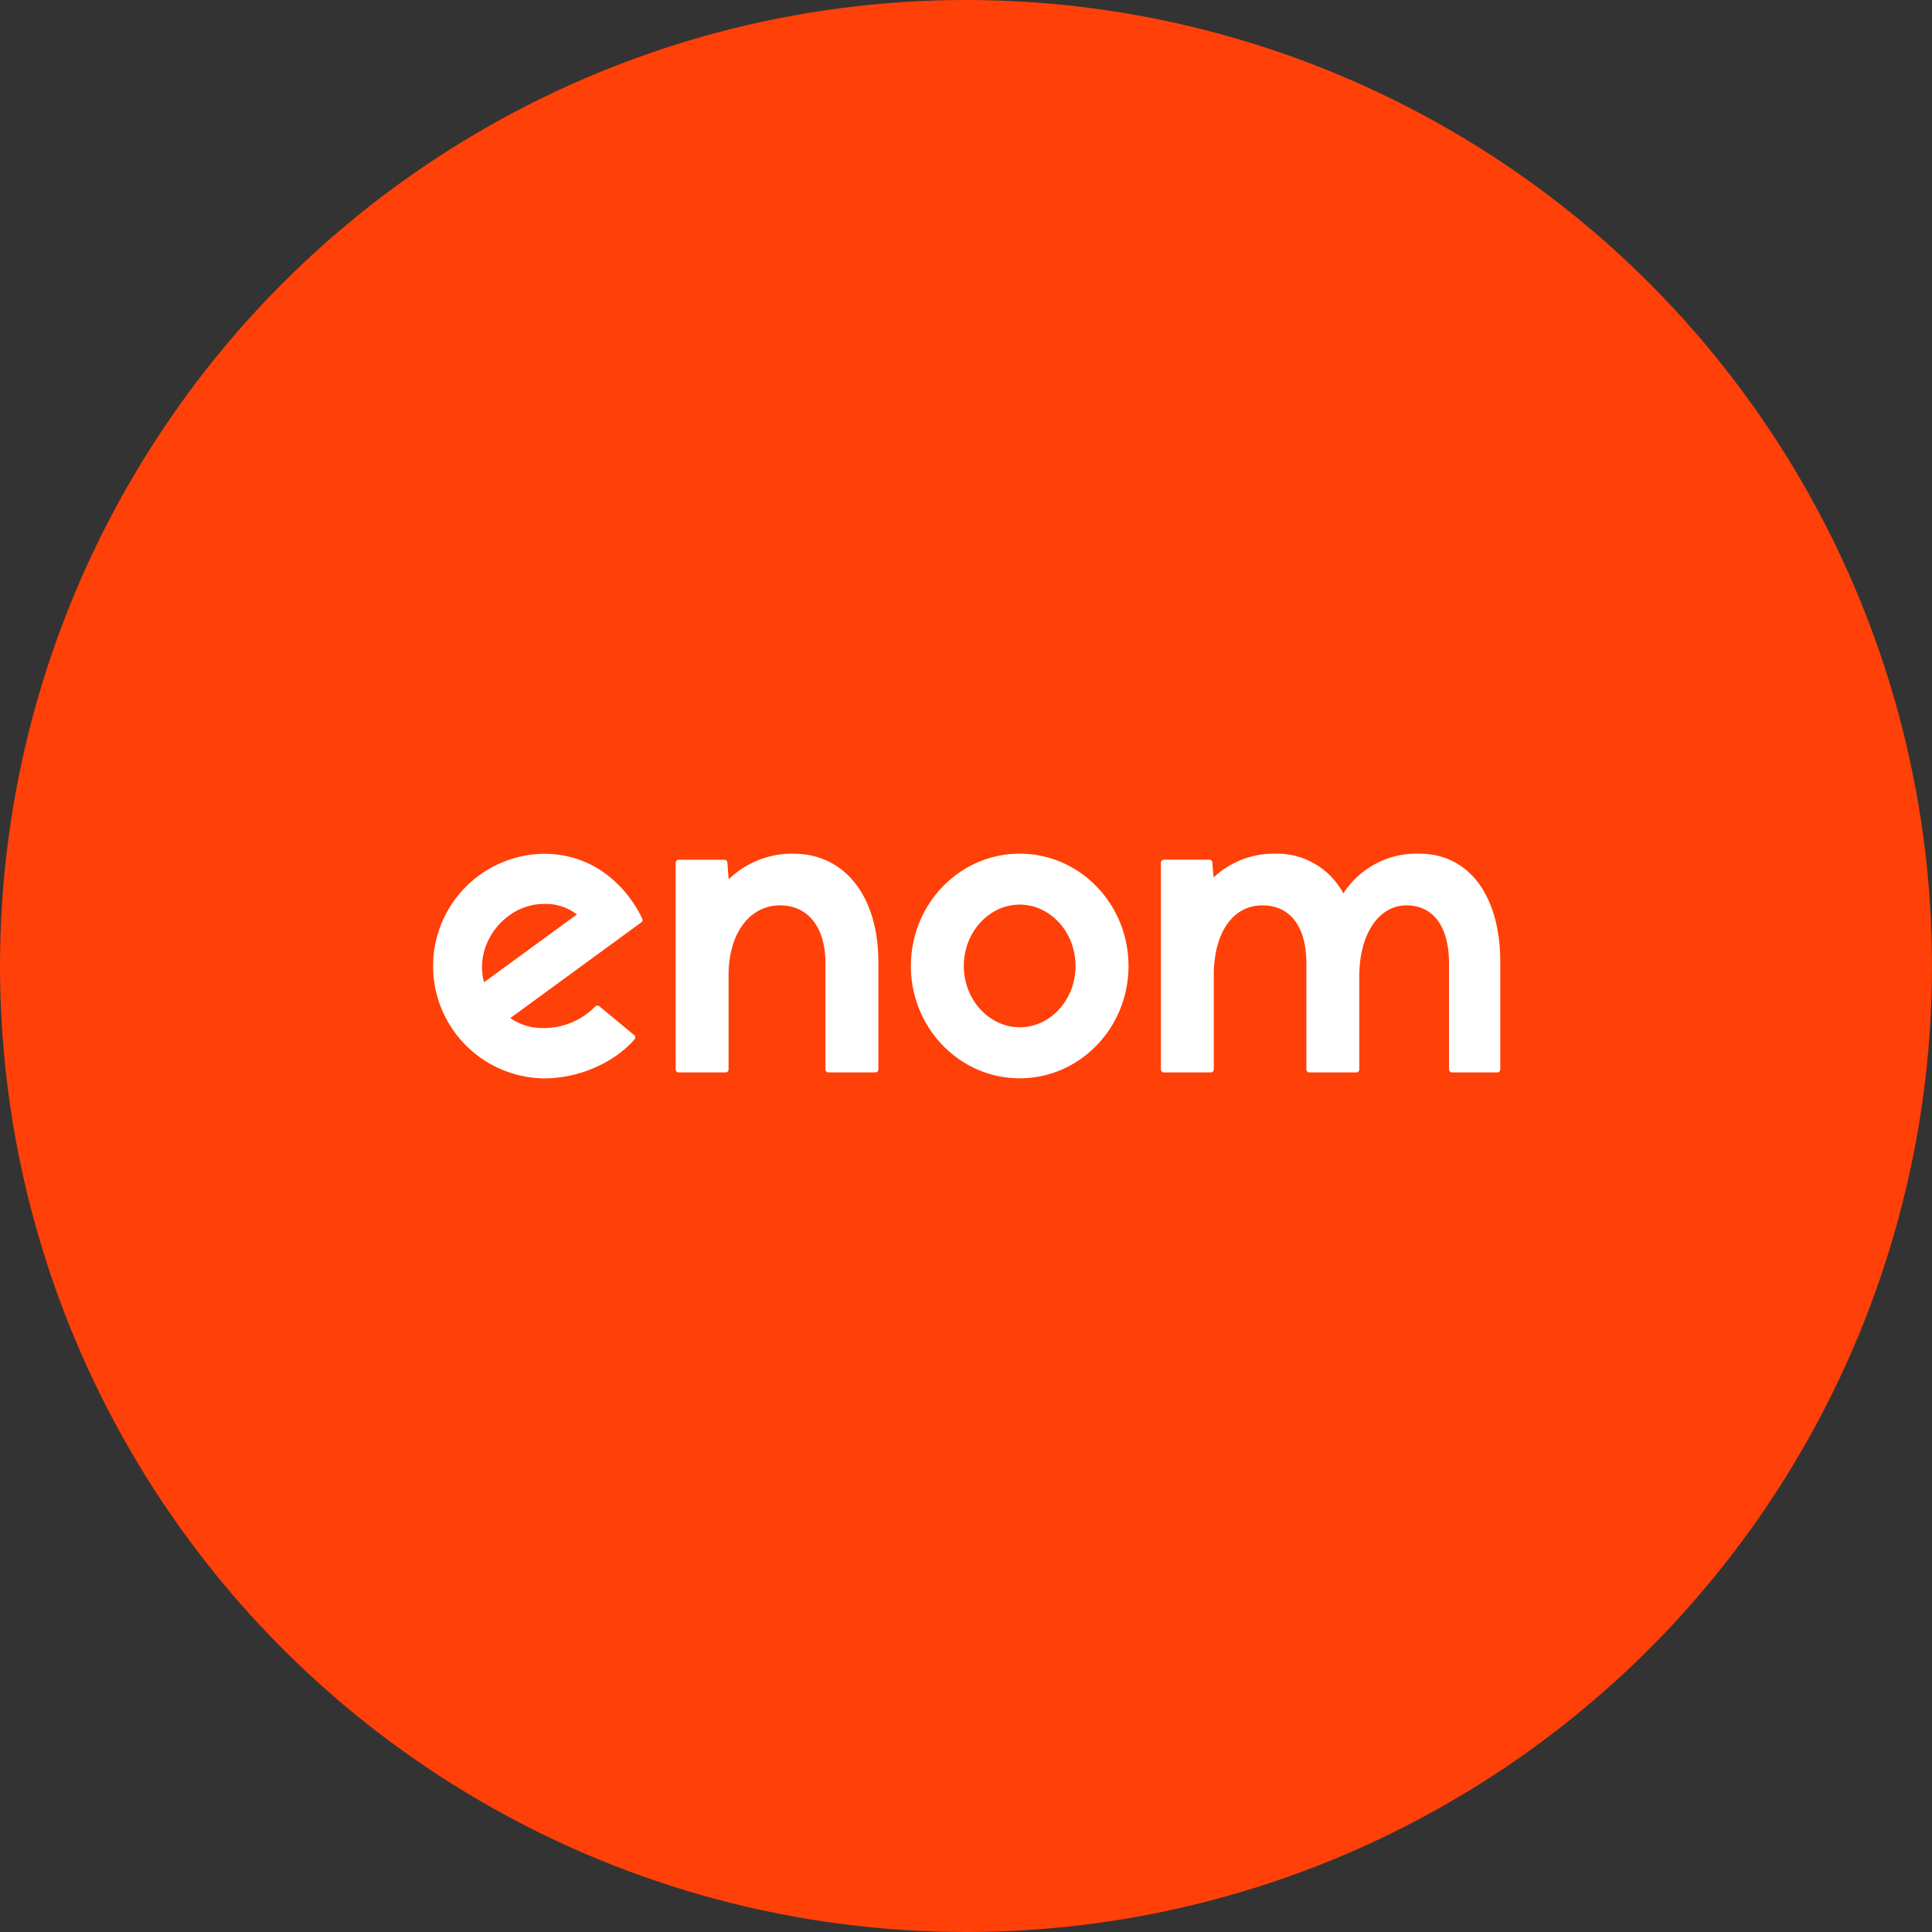
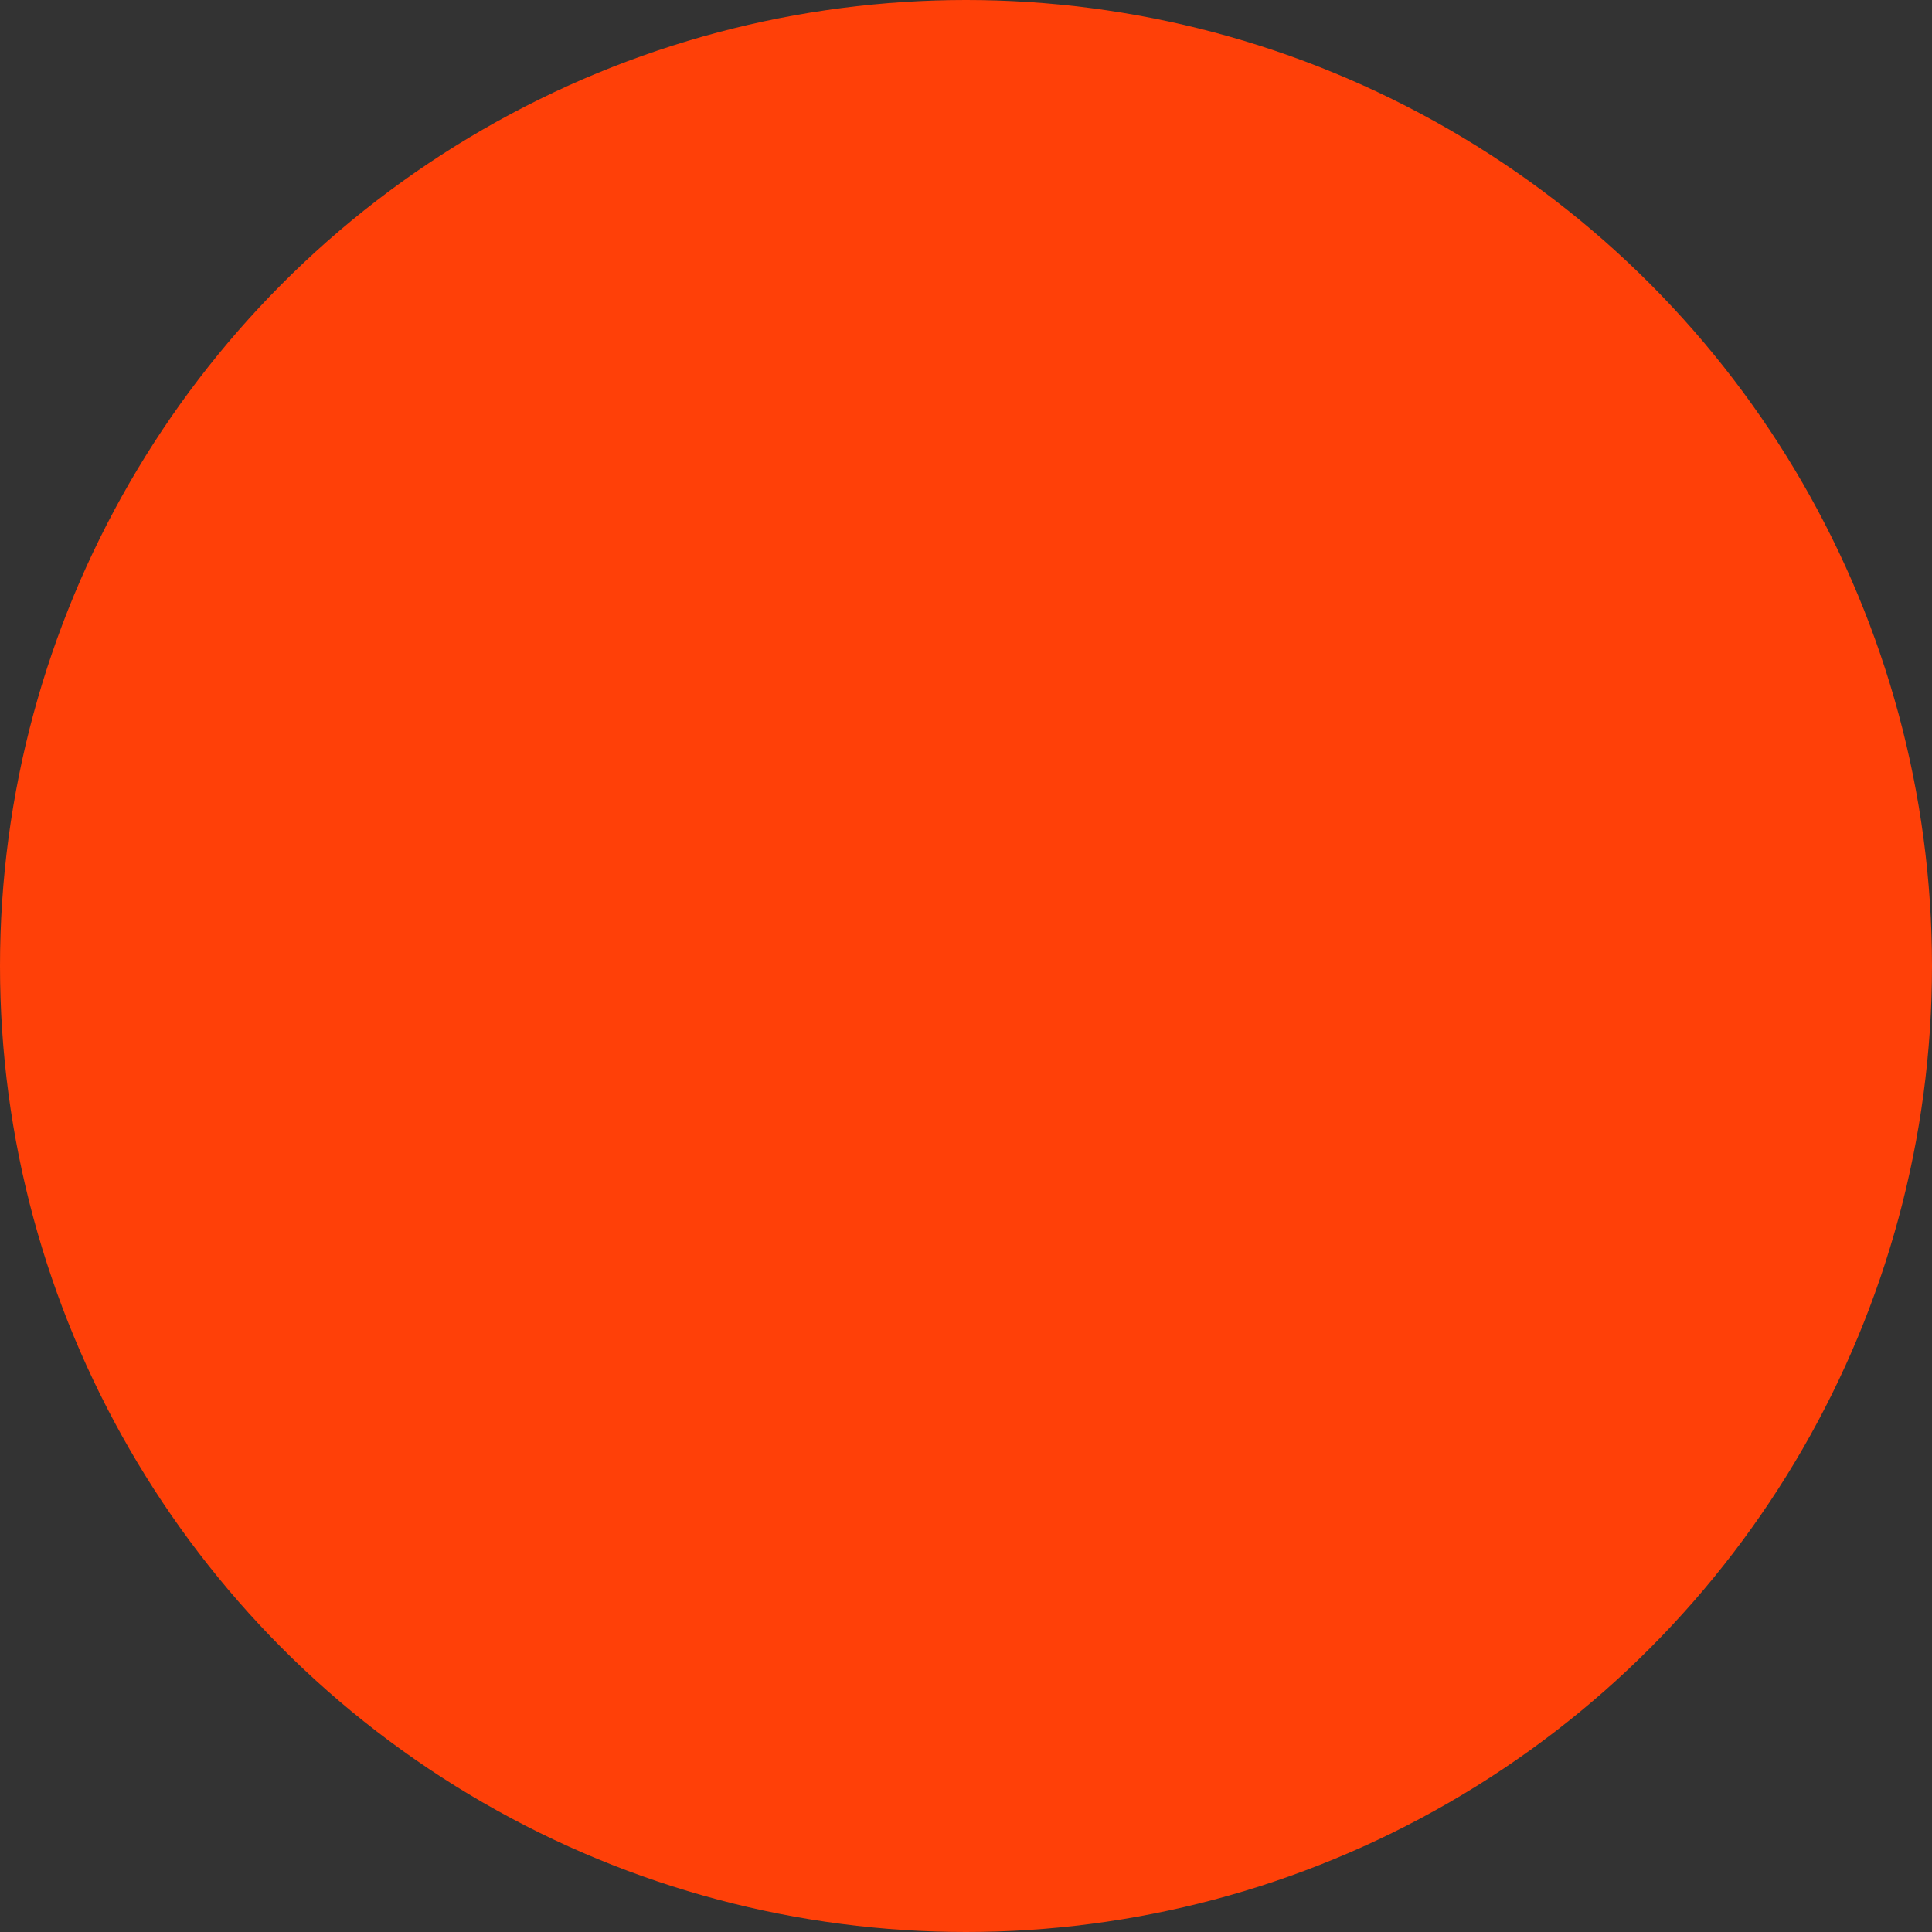
<svg xmlns="http://www.w3.org/2000/svg" width="800px" height="800px" viewBox="0 0 1024 1024">
  <rect x="0" y="0" width="1024" height="1024" fill="#333333" stroke="none" />
  <circle cx="512" cy="512" r="512" style="fill:#ff4008" />
-   <path d="M752.29 452.46A46.12 46.12 0 0 0 712 473.53a39.82 39.82 0 0 0-36-21.07 46.62 46.62 0 0 0-32.78 12.62l-.66-8a1.56 1.56 0 0 0-1.56-1.43h-24.14a1.56 1.56 0 0 0-1.56 1.56v109.62a1.56 1.56 0 0 0 1.56 1.56h24.92a1.56 1.56 0 0 0 1.56-1.56v-51.74c.68-22.81 11.33-35.22 25.69-35.22 16.17 0 23.38 13.16 23.38 30.56v56.4a1.56 1.56 0 0 0 1.56 1.56h24.92a1.56 1.56 0 0 0 1.56-1.56v-49.36c0-22.65 10.53-37.6 24.92-37.6C761 479.87 768 493 768 510.43v56.4a1.56 1.56 0 0 0 1.56 1.56h24.06a1.56 1.56 0 0 0 1.56-1.56v-56.4c.12-36.18-17-57.97-42.89-57.97zm-211.83 0c-31.85 0-57.67 26.66-57.67 59.53s25.82 59.53 57.67 59.53 57.67-26.66 57.67-59.53-25.83-59.53-57.67-59.53zm0 92c-16.15 0-29.61-14.54-29.61-32.5s13.48-32.5 29.61-32.5 29.6 14.54 29.6 32.54-13.45 32.49-29.6 32.49zm-120-92a48.43 48.43 0 0 0-34.25 13.59l-.68-8.9a1.56 1.56 0 0 0-1.56-1.45h-24.29a1.56 1.56 0 0 0-1.56 1.56v109.57a1.56 1.56 0 0 0 1.56 1.56h24.92a1.56 1.56 0 0 0 1.56-1.56v-51.62c.75-22.88 12.75-35.34 27.18-35.34 16.17 0 24.17 13.16 24.17 30.56v56.4a1.56 1.56 0 0 0 1.56 1.56H464a1.56 1.56 0 0 0 1.56-1.56v-56.4c.08-36.18-18.38-57.97-45.13-57.97zm-102.82 80.87a1.54 1.54 0 0 0-2.11.11 38.26 38.26 0 0 1-27.18 11.44 29.9 29.9 0 0 1-17.87-5.28L340 488.8a1.56 1.56 0 0 0 .41-1.86c-4.76-10.46-20.68-34.43-52.1-34.43a59.53 59.53 0 0 0 0 119.05c18.48 0 37.17-8.2 48-20.68a1.56 1.56 0 0 0-.13-2.21l-.07-.06zm-29.45-54.23a27.18 27.18 0 0 1 17.58 5.57l-49.2 35.95c-5.59-20.36 11.21-41.52 31.69-41.52z" style="fill:#fff" />
</svg>